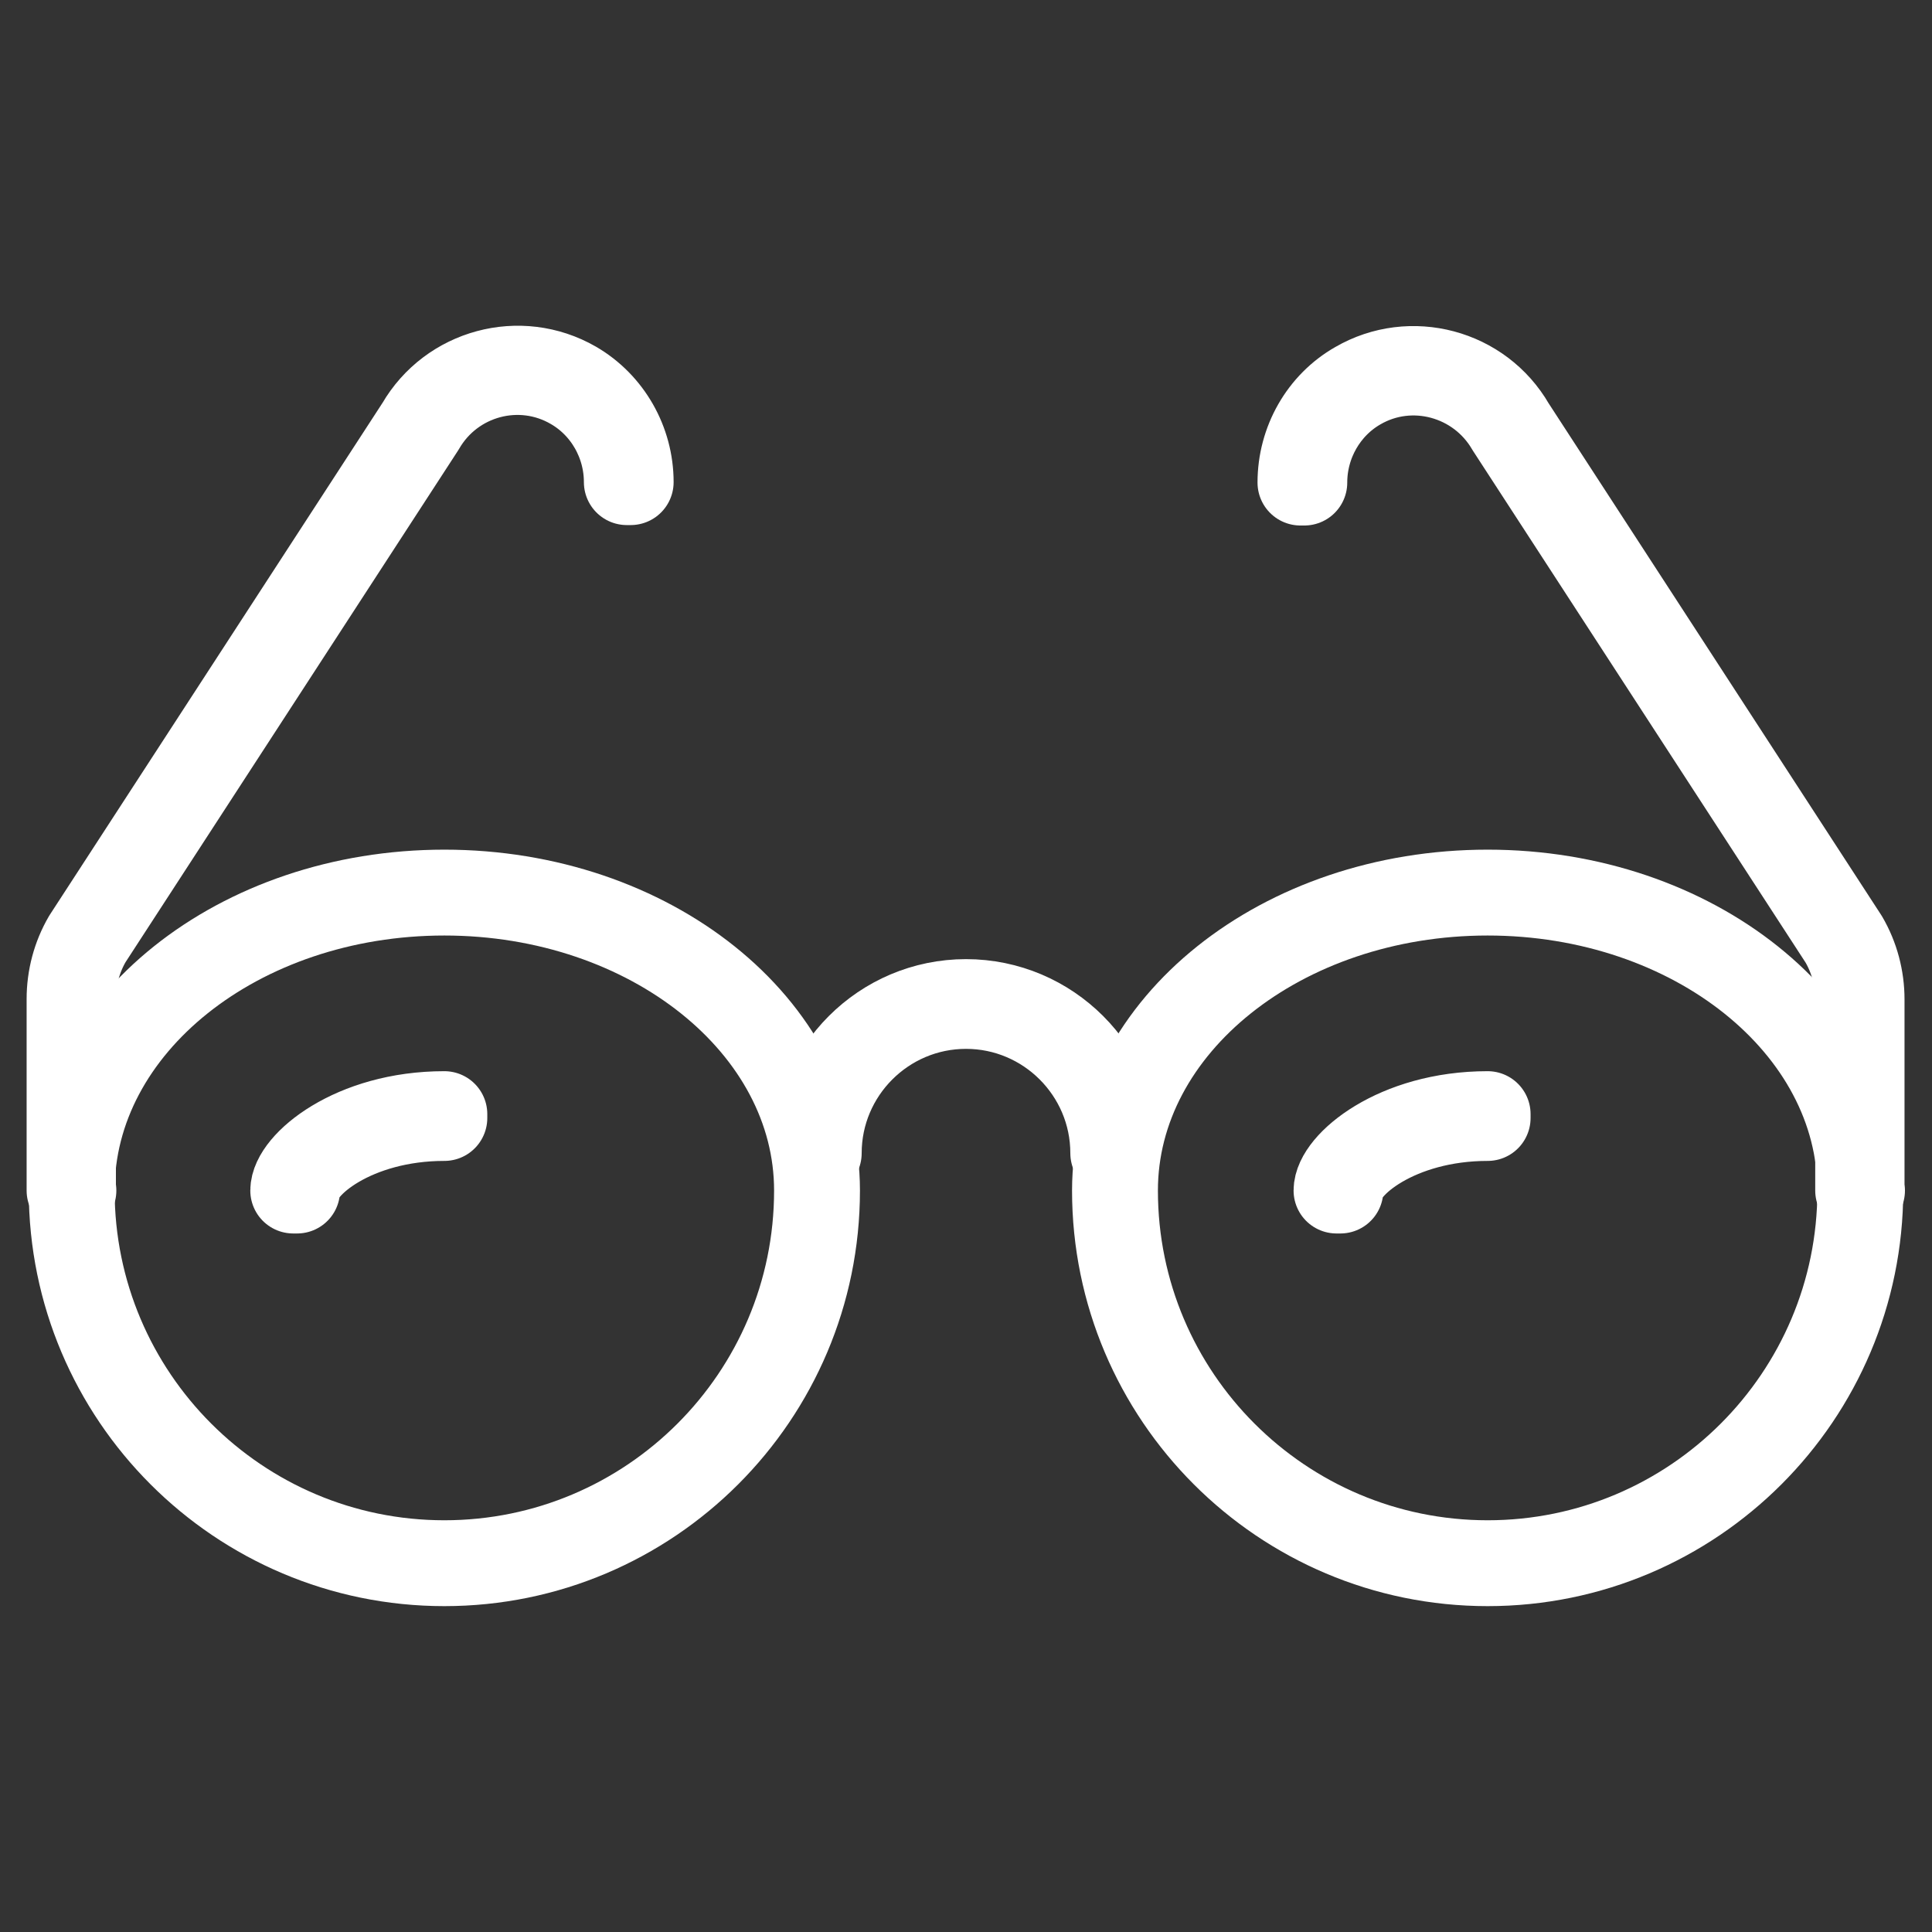
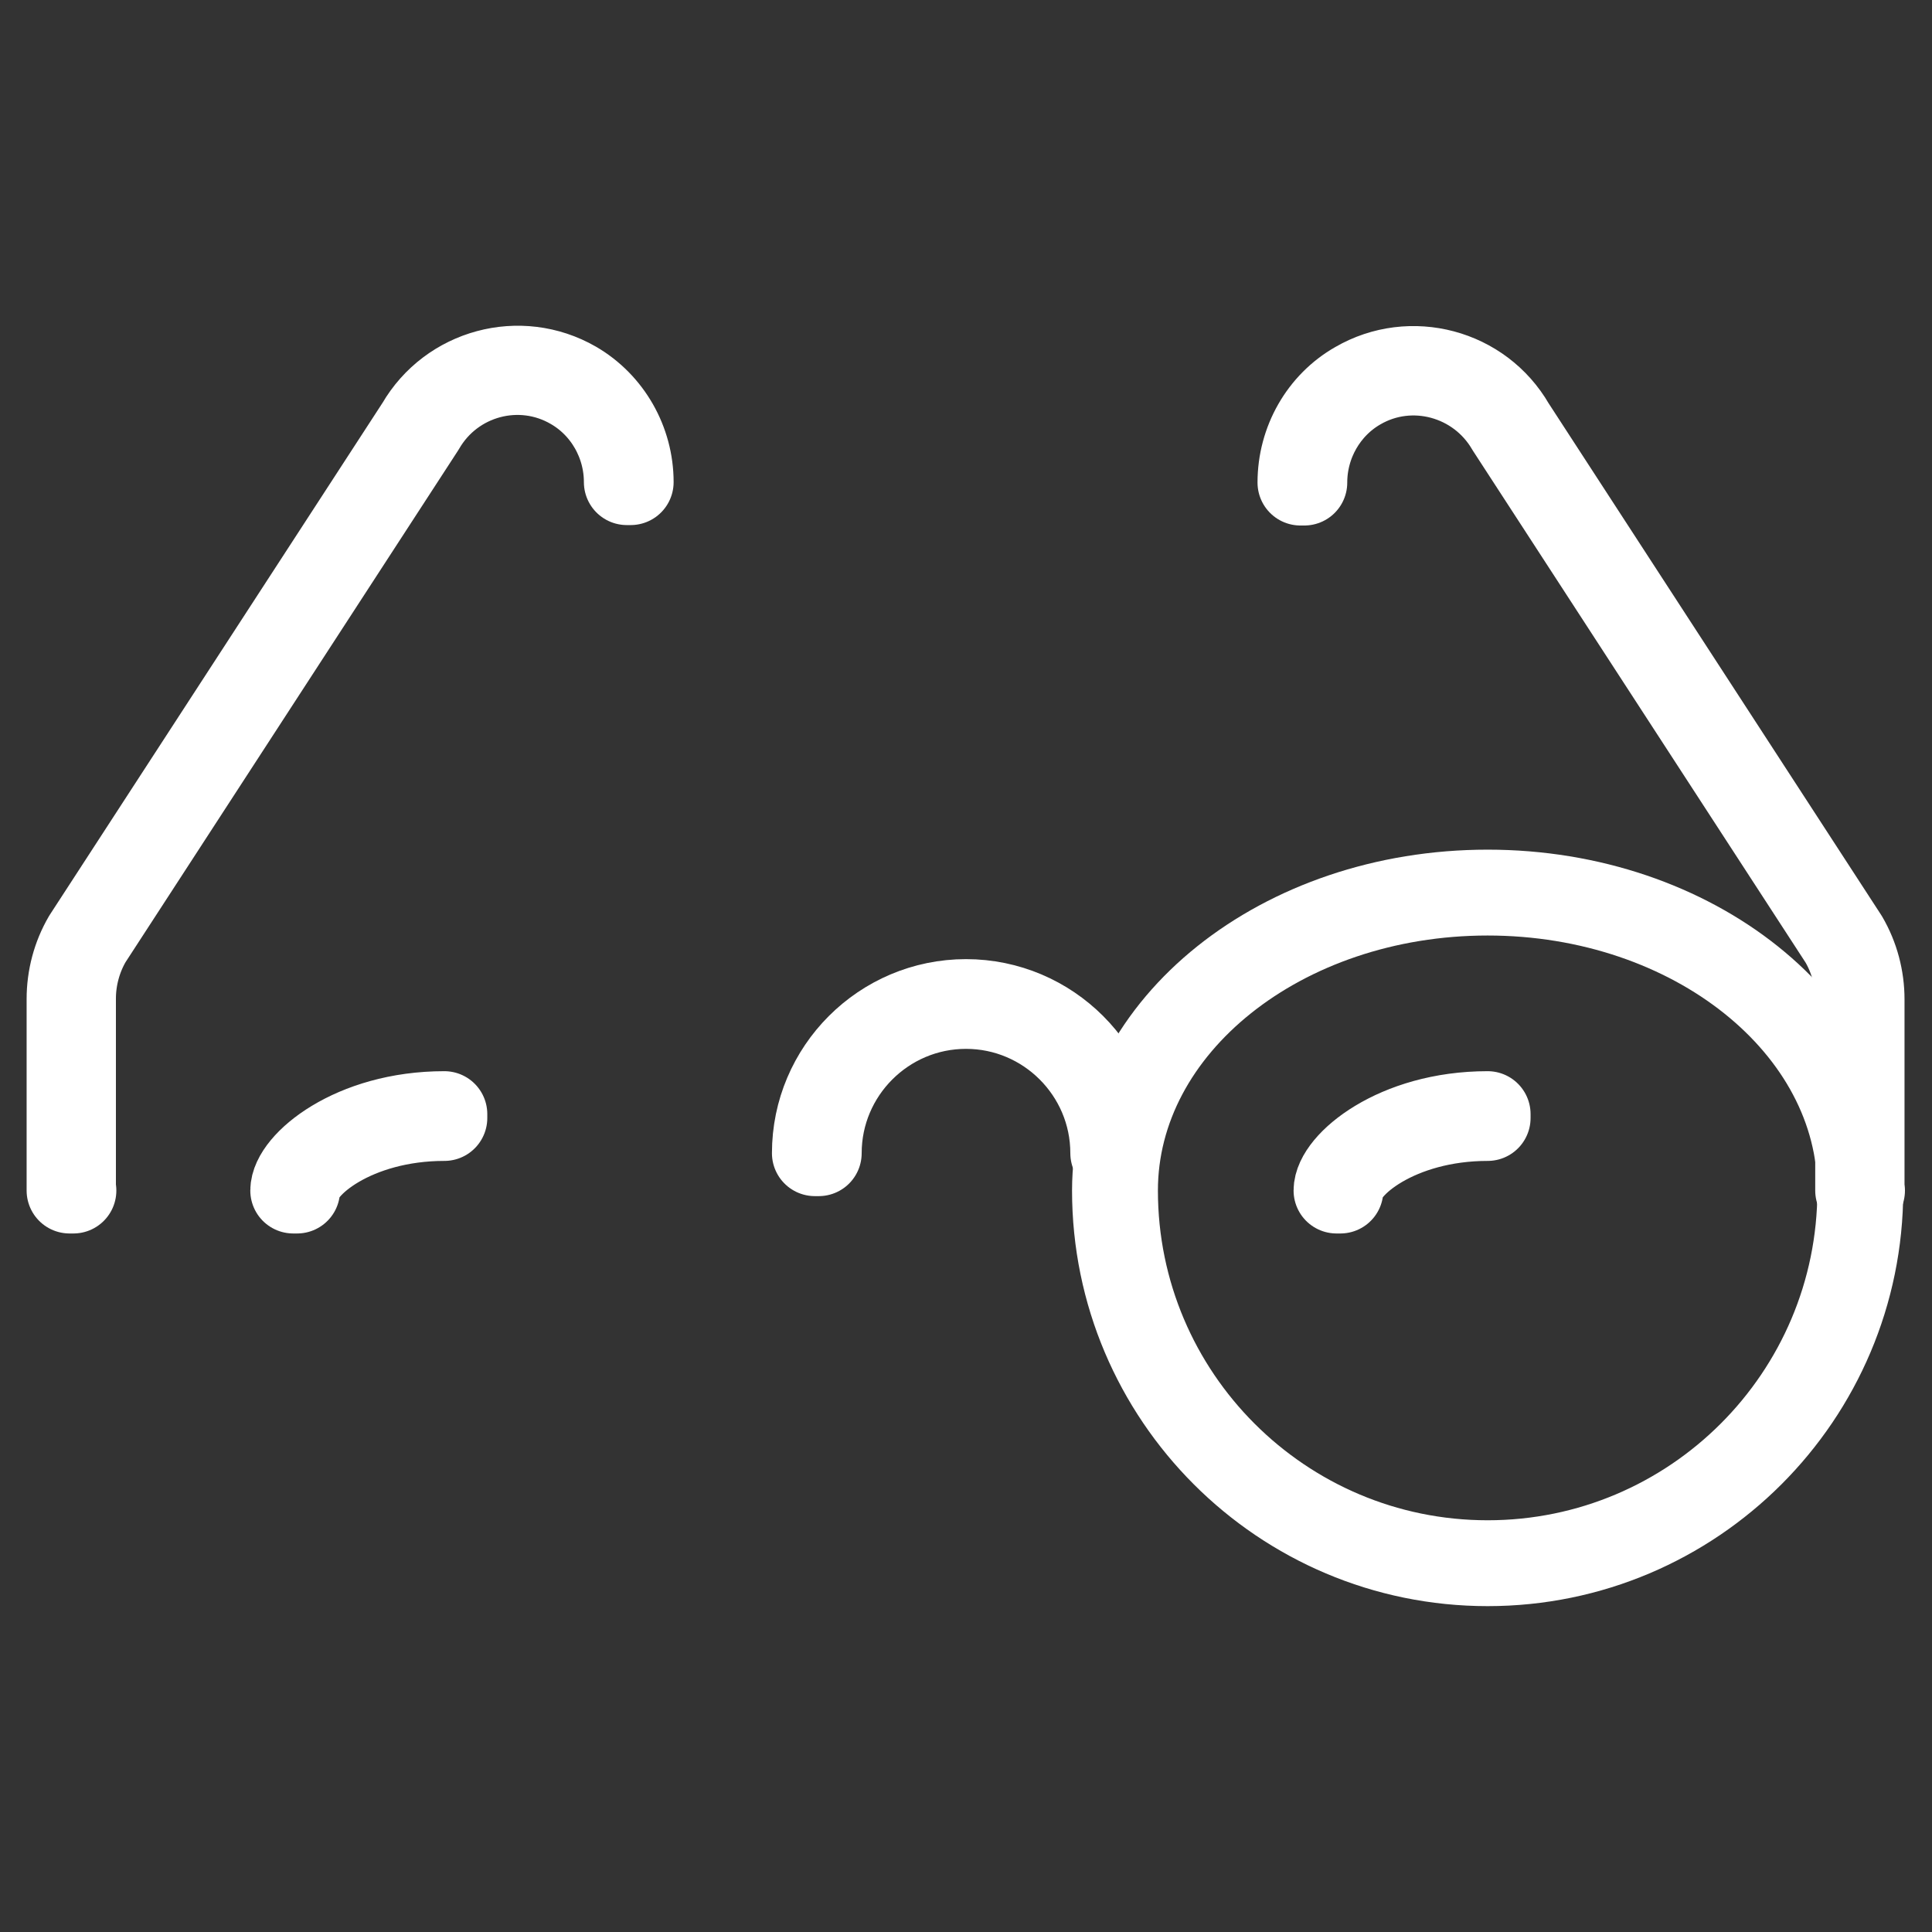
<svg xmlns="http://www.w3.org/2000/svg" id="a" width="45" height="45" viewBox="0 0 45 45">
  <rect x="0" y="0" width="45" height="45" fill="#333333" stroke="none" />
  <defs>
    <style>.b{fill:none;stroke:#fff;stroke-linecap:round;stroke-linejoin:round;stroke-width:2px;}</style>
  </defs>
-   <path class="b" d="m19.03,27.73c0,4.79-3.89,8.68-8.68,8.68S1.67,32.52,1.67,27.73c0-3.84,3.89-6.94,8.68-6.94s8.68,3.11,8.68,6.94Z" />
  <path class="b" d="m43.33,27.73c0,4.79-3.89,8.68-8.68,8.68s-8.68-3.89-8.68-8.68c0-3.84,3.89-6.94,8.68-6.94s8.68,3.11,8.68,6.94Z" />
  <path class="b" d="m6.92,27.73h-.09c0-.61,1.37-1.78,3.52-1.78v.09c-2.09,0-3.43,1.11-3.43,1.69Z" />
  <path class="b" d="m31.22,27.73h-.09c0-.61,1.37-1.78,3.52-1.78v.09c-2.09,0-3.43,1.11-3.43,1.69Z" />
  <path class="b" d="m26.02,26.86h-.09c0-1.89-1.54-3.43-3.43-3.43s-3.43,1.54-3.43,3.43h-.09c0-1.94,1.58-3.52,3.52-3.52s3.52,1.58,3.52,3.52Z" />
  <path class="b" d="m1.71,27.73h-.09v-4.46c0-.5.13-.99.38-1.42l7.76-11.94c.73-1.26,2.35-1.7,3.62-.97.81.47,1.31,1.35,1.31,2.29h-.09c0-.92-.49-1.77-1.27-2.22-1.22-.71-2.79-.29-3.5.94l-7.76,11.94c-.24.41-.37.89-.37,1.37v4.46Z" />
  <path class="b" d="m43.37,27.73h-.09v-4.46c0-.48-.13-.96-.37-1.37l-7.76-11.94c-.71-1.22-2.28-1.65-3.5-.94-.78.45-1.27,1.3-1.27,2.22h-.09c0-.95.5-1.83,1.31-2.29,1.26-.73,2.89-.3,3.62.97l7.76,11.94c.25.43.38.92.38,1.42v4.46Z" />
</svg>